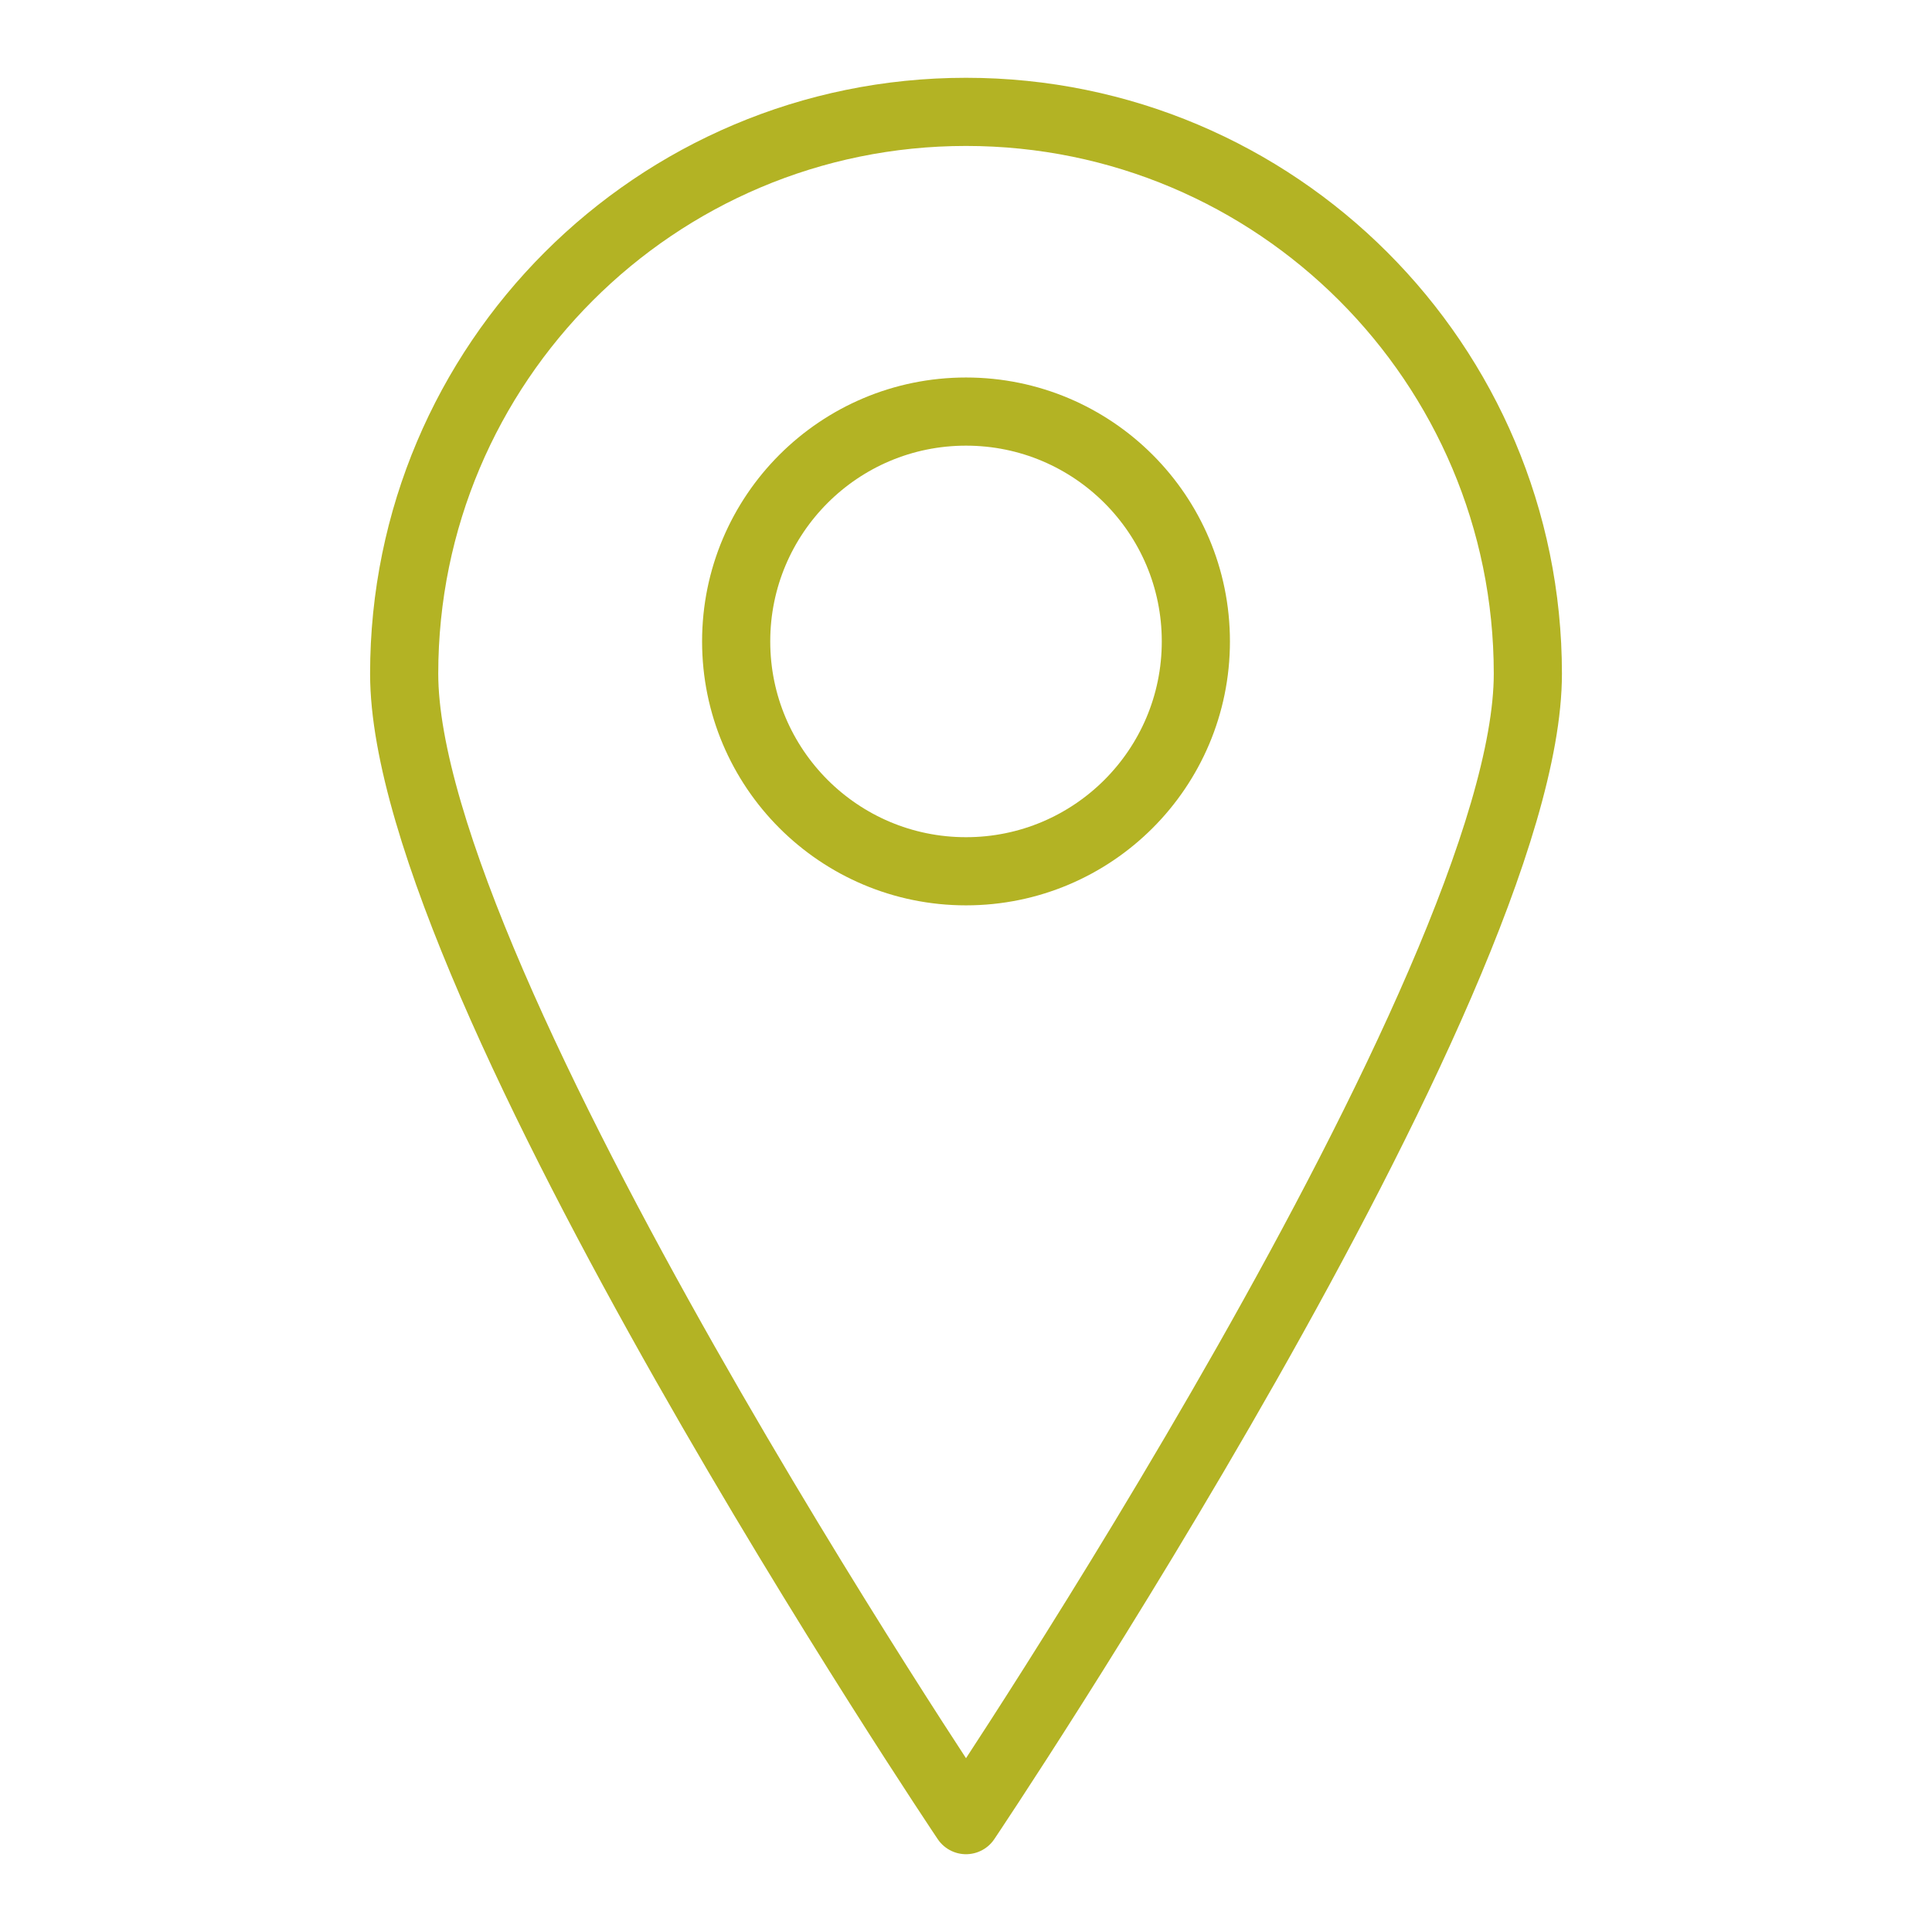
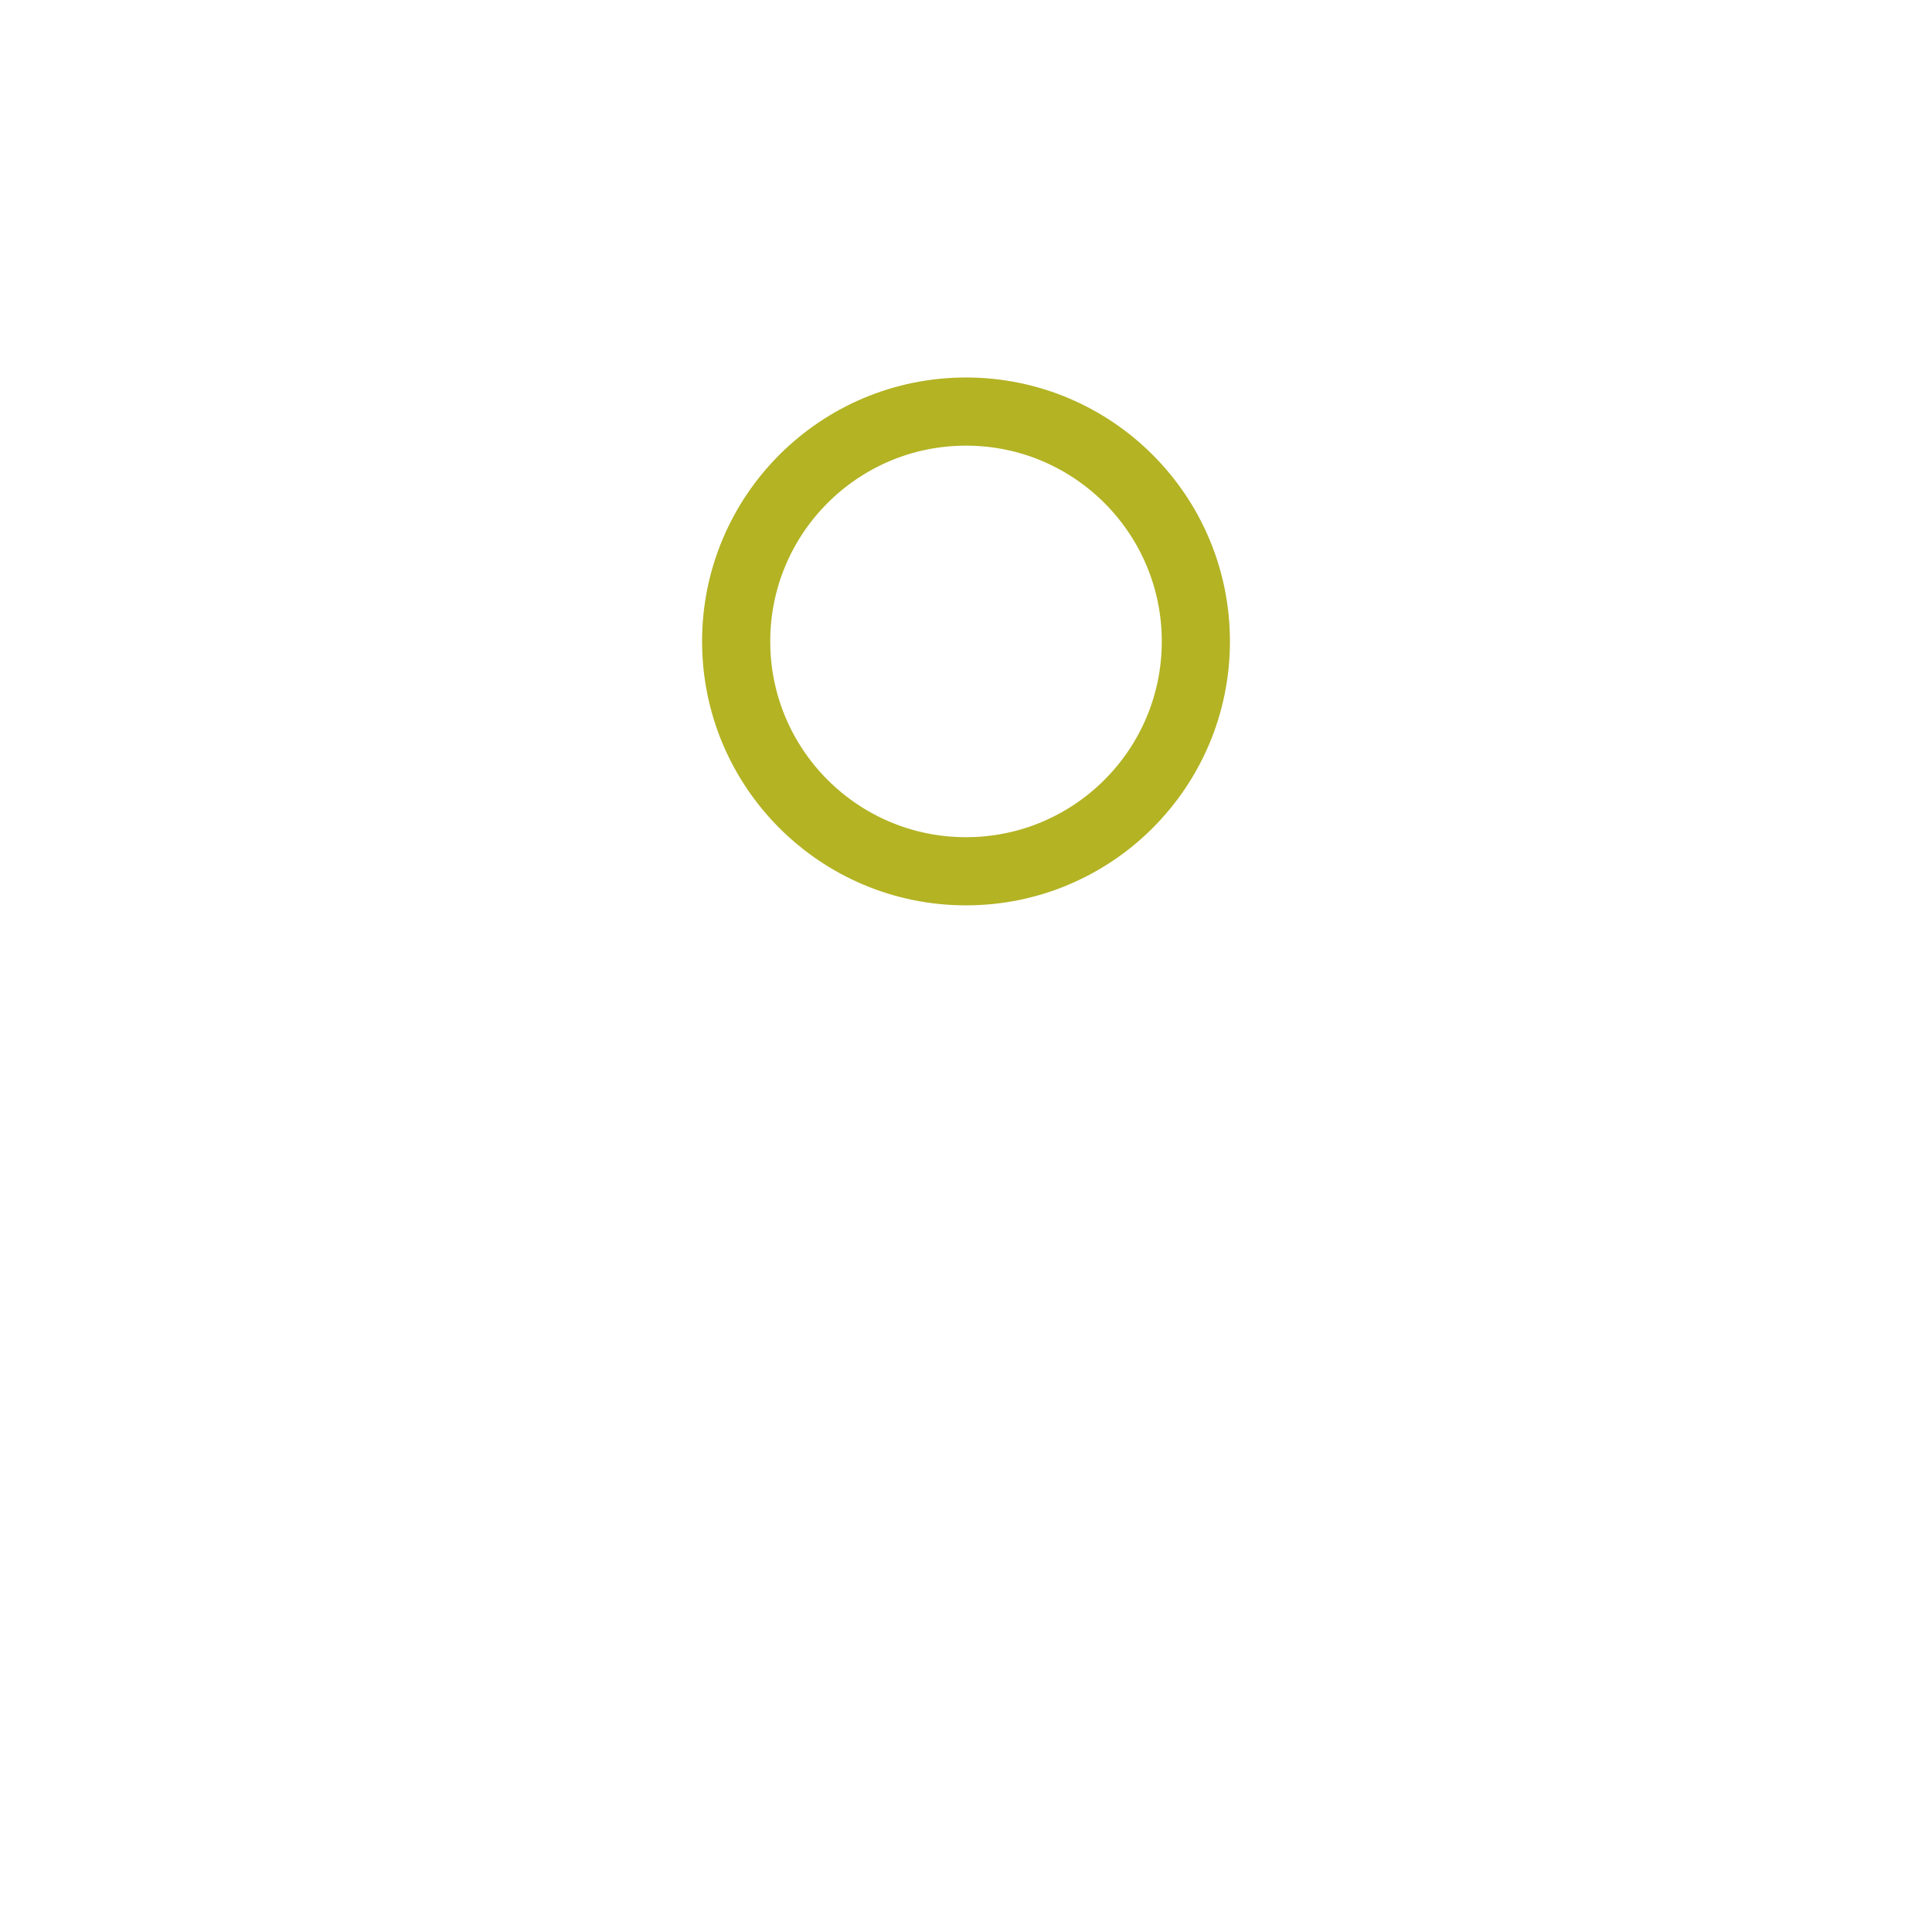
<svg xmlns="http://www.w3.org/2000/svg" version="1.1" id="Ebene_1" x="0px" y="0px" viewBox="0 0 85.039 85.039" style="enable-background:new 0 0 85.039 85.039;" xml:space="preserve" width="150" height="150">
  <style type="text/css">
	.st0{fill:none;stroke:#B3B324;stroke-width:3;stroke-linecap:round;stroke-linejoin:round;stroke-miterlimit:10;}
</style>
-   <path class="st0" d="M67.25,29.654c0,13.658-24.73,50.461-24.73,50.461  S17.79,43.312,17.79,29.654S28.862,4.924,42.52,4.924  S67.25,15.996,67.25,29.654z" />
  <circle class="st0" cx="42.52" cy="28.233" r="10.117" />
</svg>